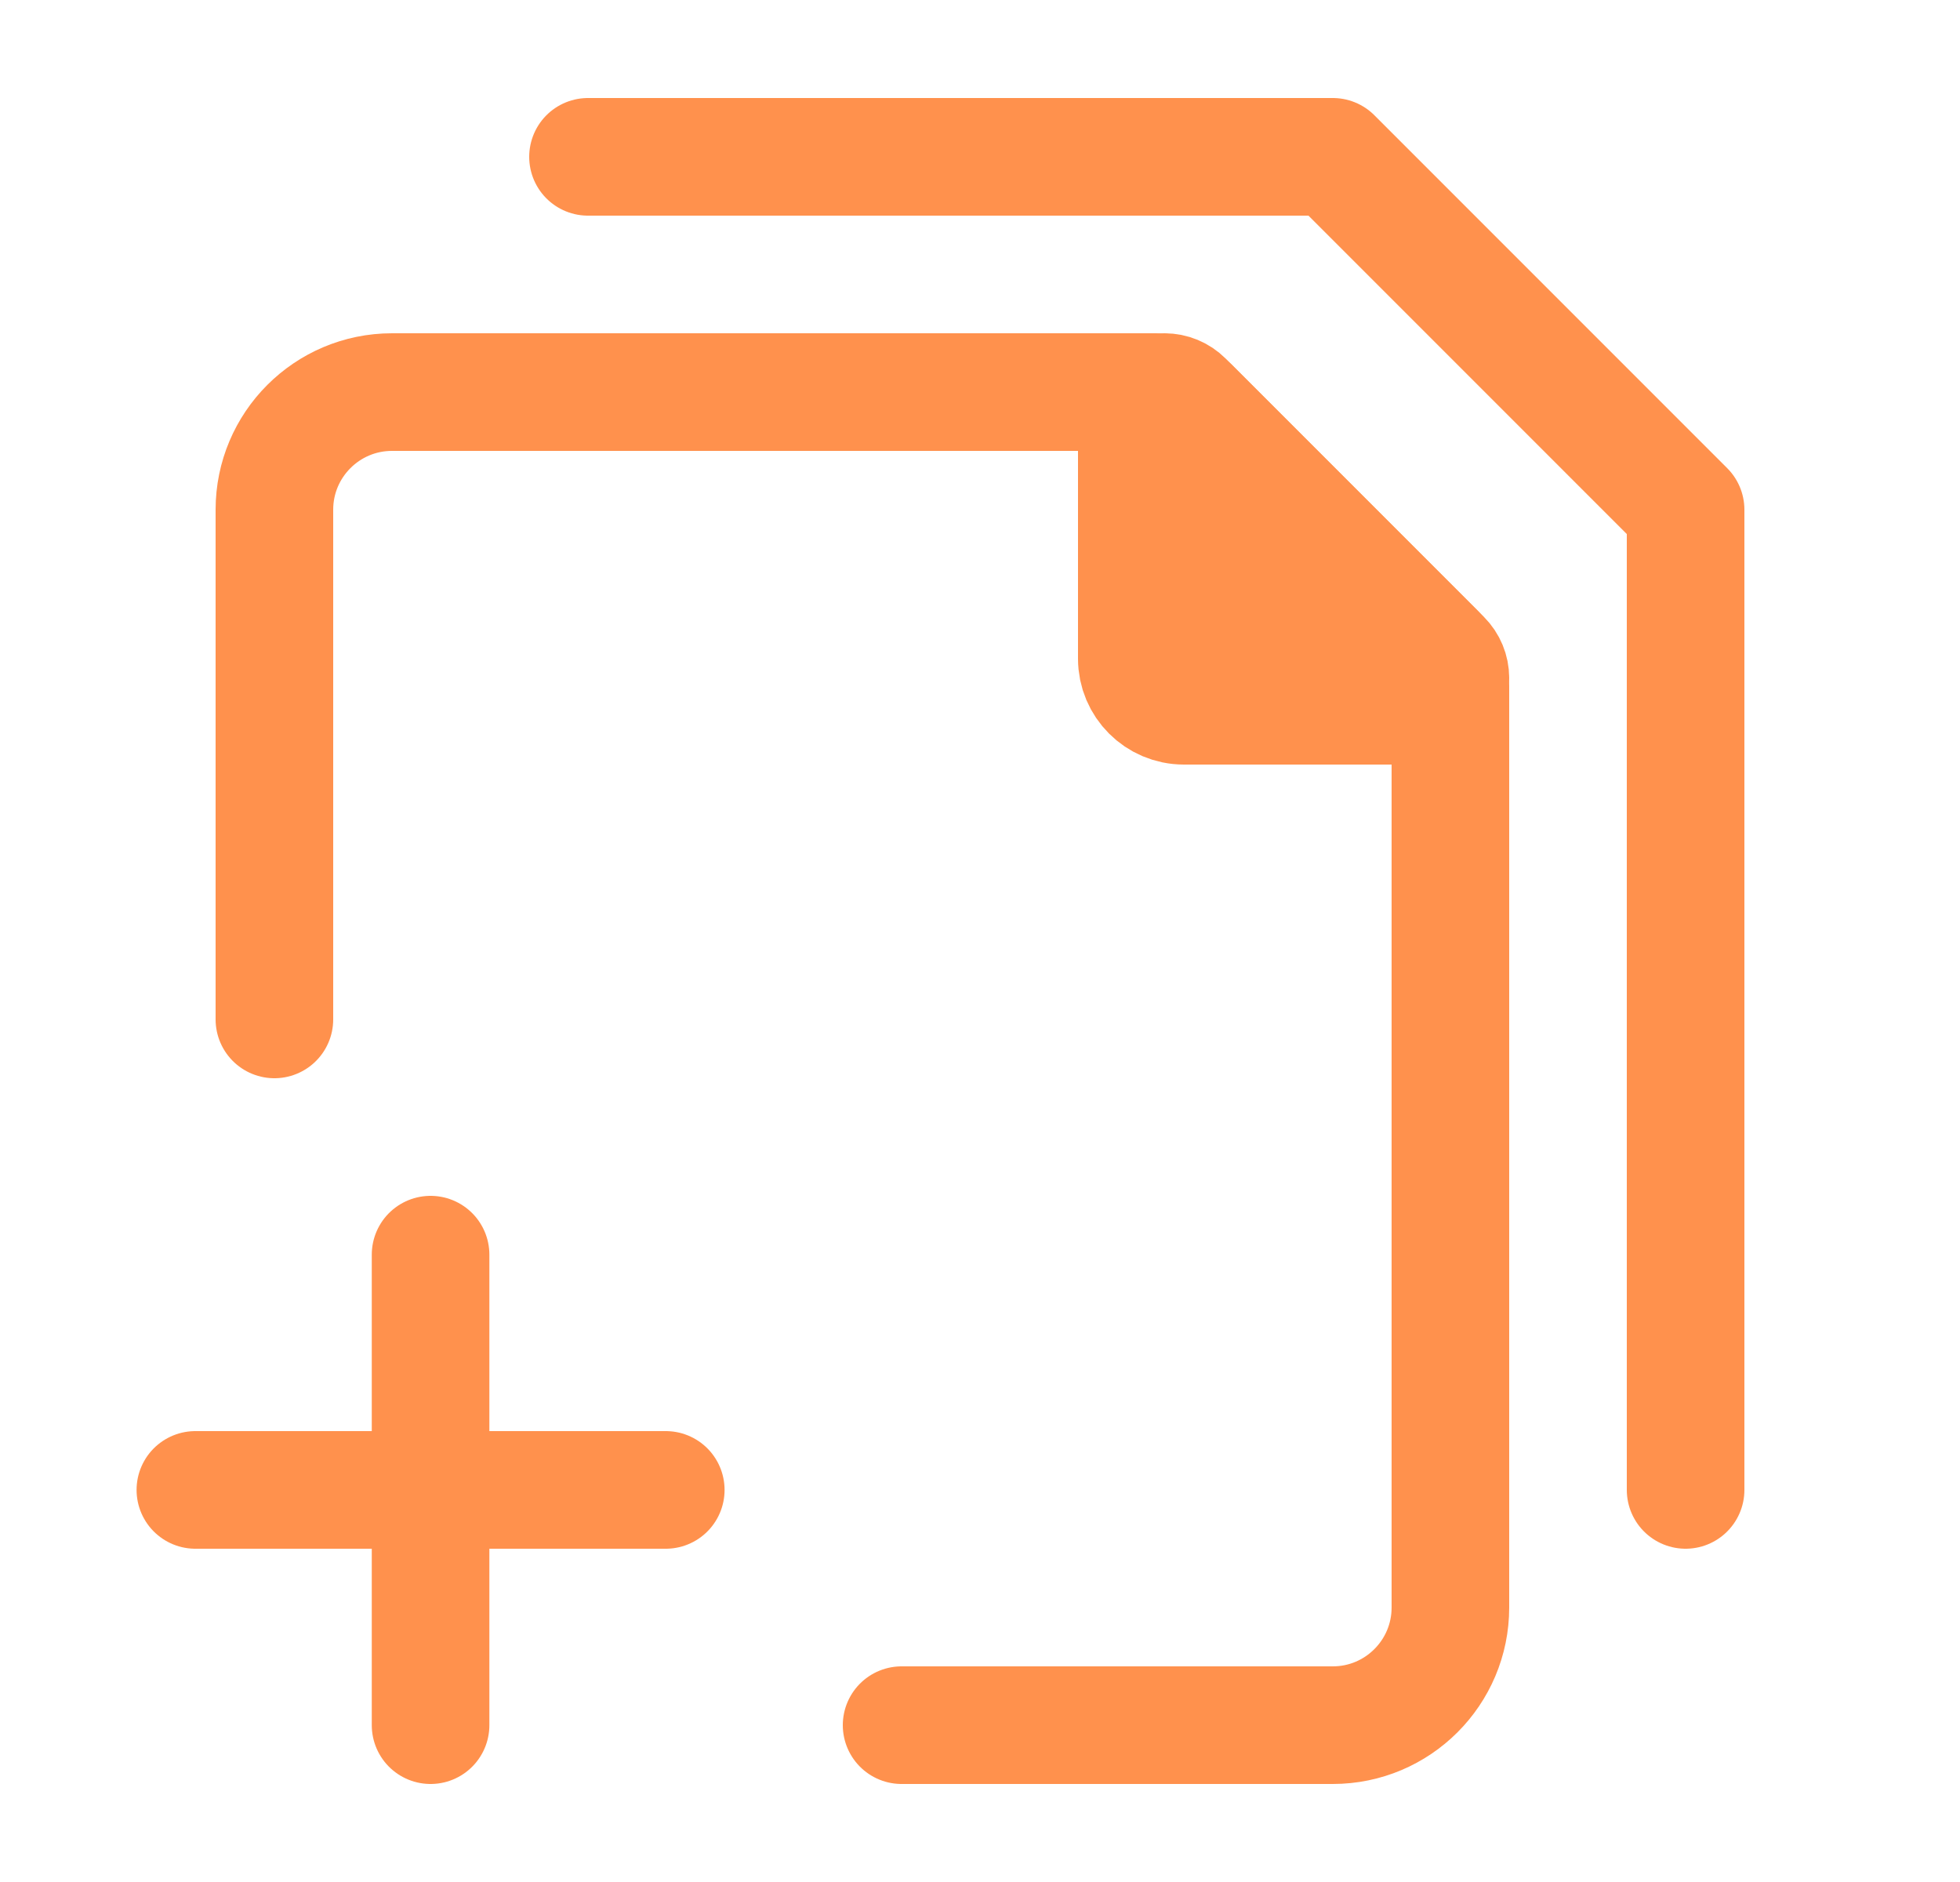
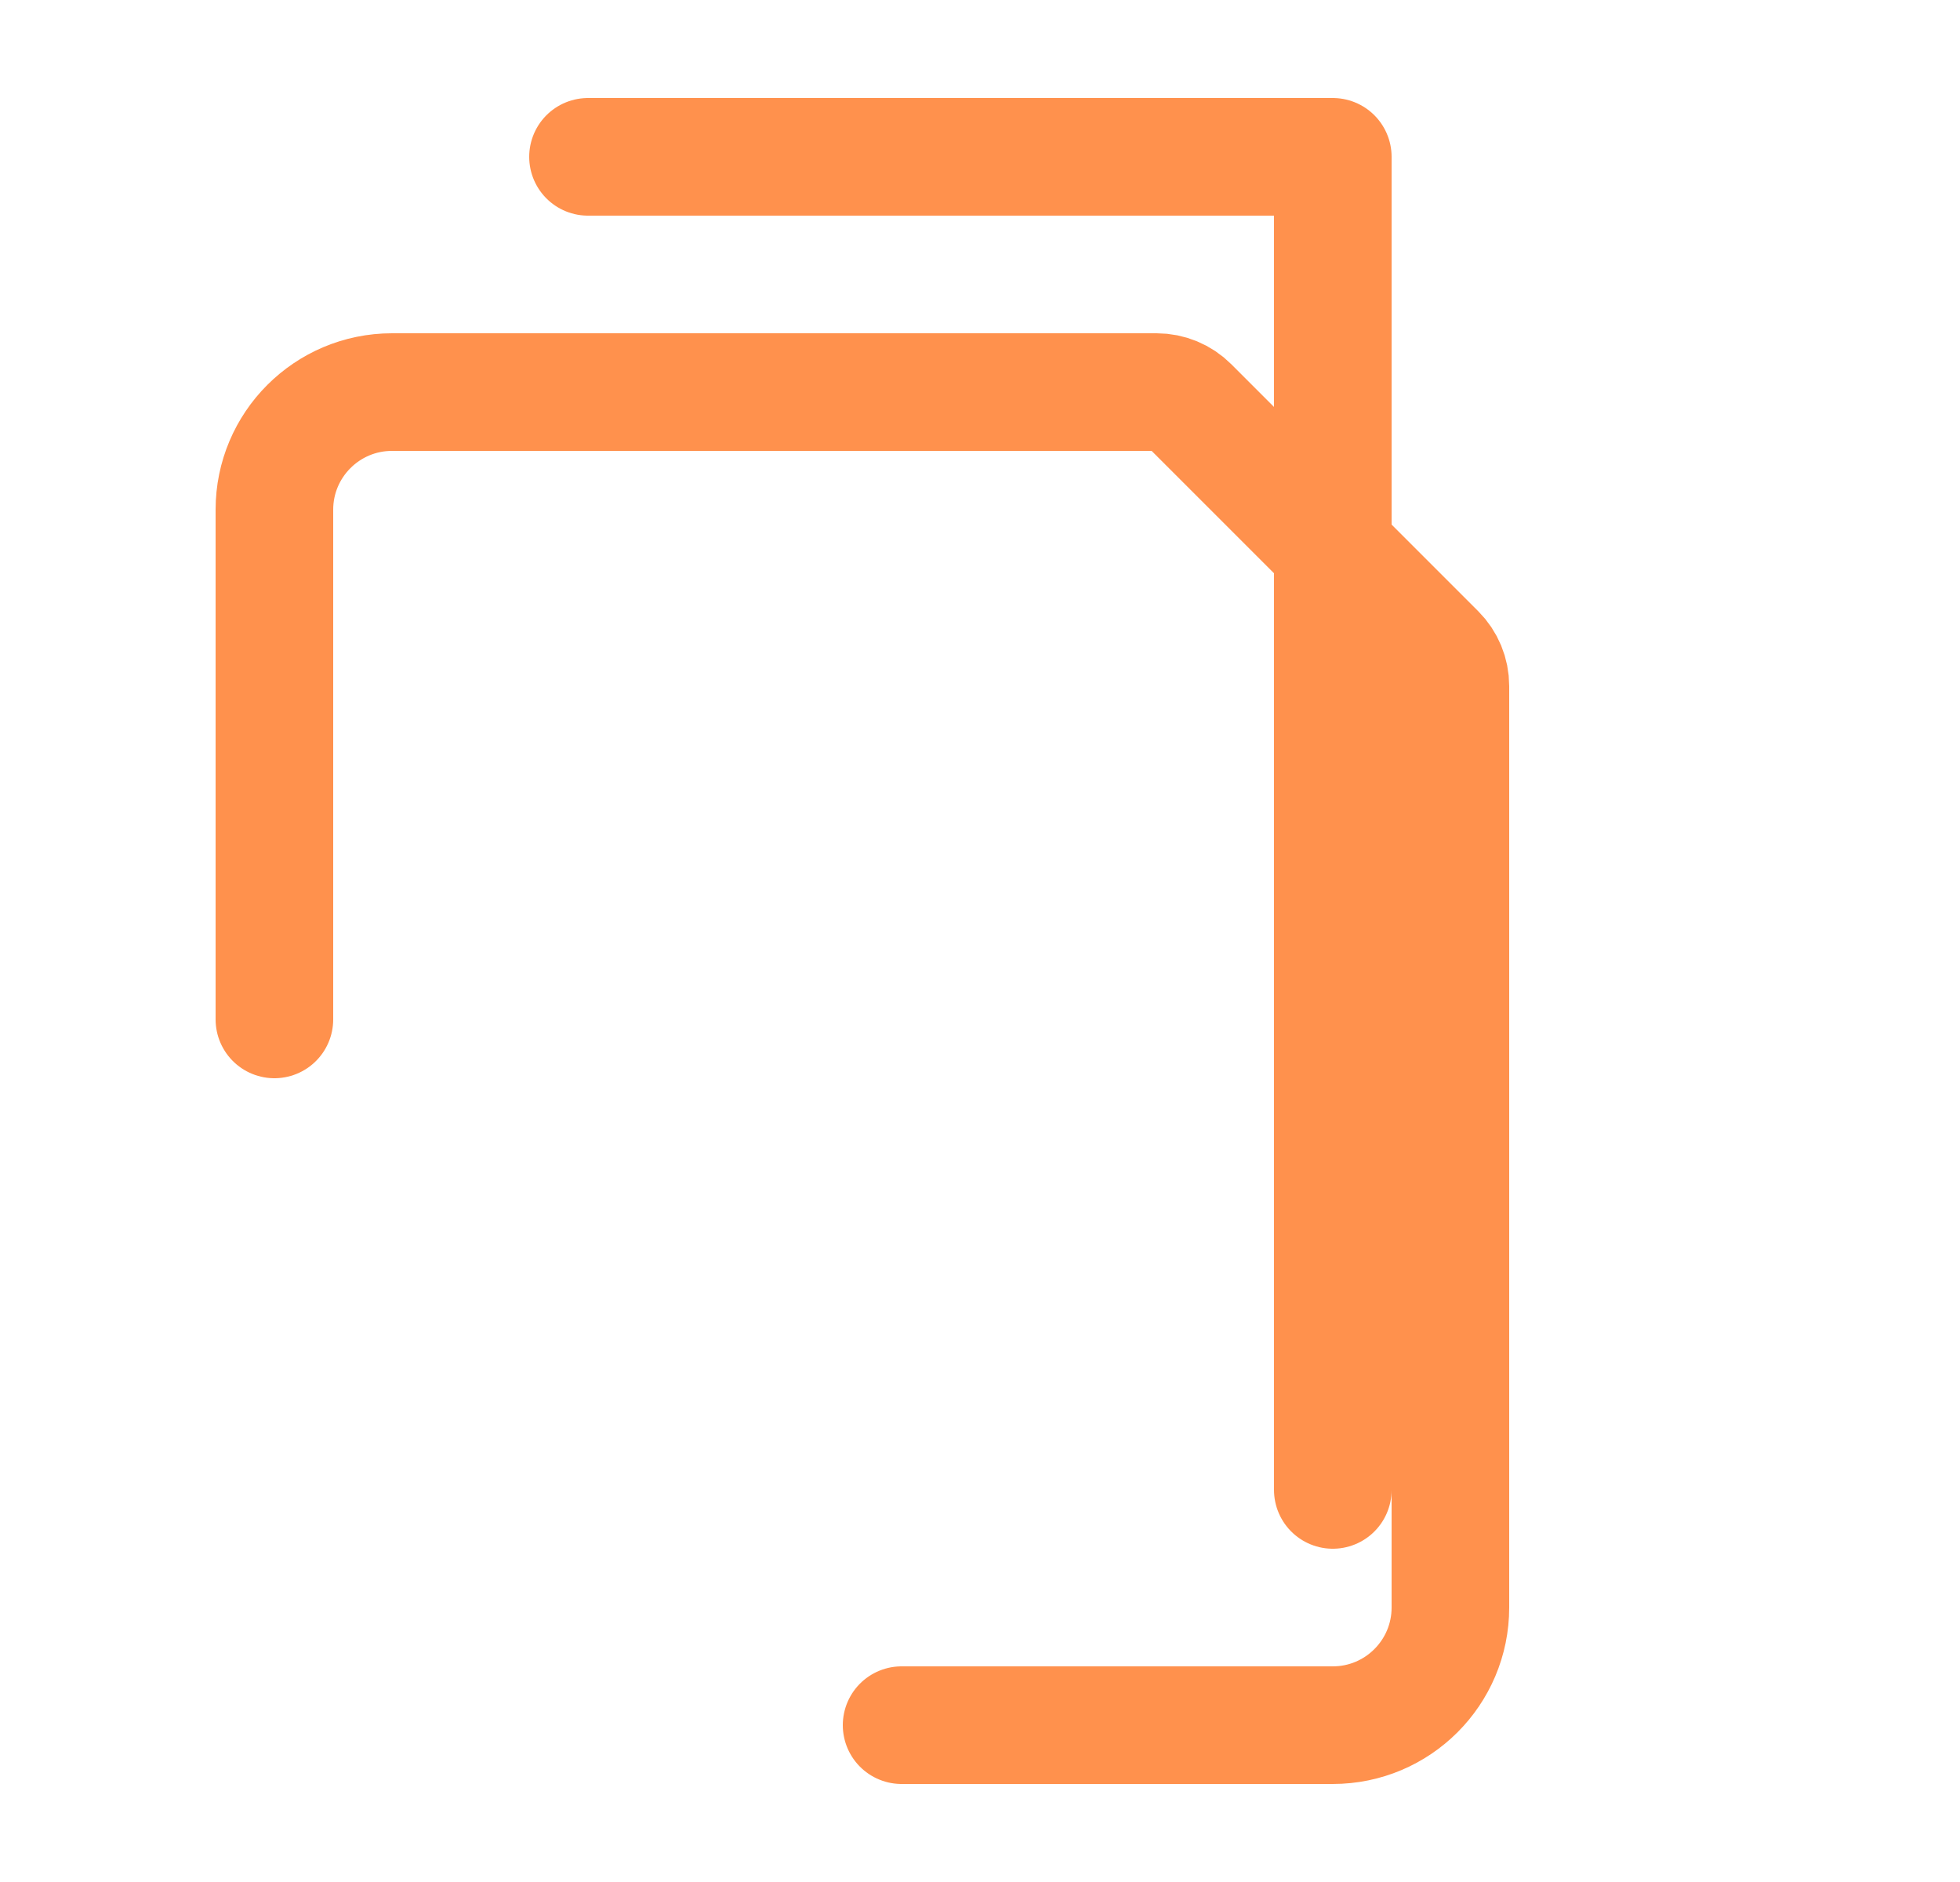
<svg xmlns="http://www.w3.org/2000/svg" width="25" height="24" viewBox="0 0 25 24" fill="none">
-   <path d="M2.492 19H5.492M5.492 19H8.492M5.492 19V16M5.492 19V22" stroke="#FF914D" stroke-width="1.5" stroke-linecap="round" stroke-linejoin="round" />
-   <path d="M7.5 2H17L21.5 6.5V19" stroke="#FF914D" stroke-width="1.5" stroke-linecap="round" stroke-linejoin="round" />
+   <path d="M7.5 2H17V19" stroke="#FF914D" stroke-width="1.5" stroke-linecap="round" stroke-linejoin="round" />
  <path d="M11.5 22H17C17.828 22 18.5 21.328 18.5 20.5V8.749C18.5 8.589 18.437 8.437 18.324 8.324L15.176 5.176C15.063 5.063 14.911 5 14.752 5H5C4.172 5 3.5 5.672 3.5 6.5V13" stroke="#FF914D" stroke-width="1.5" stroke-linecap="round" stroke-linejoin="round" />
-   <path d="M14.5 8.4V5.354C14.5 5.158 14.658 5 14.854 5C14.947 5 15.037 5.037 15.104 5.104L18.396 8.396C18.463 8.463 18.5 8.553 18.5 8.646C18.5 8.842 18.342 9 18.146 9H15.1C14.769 9 14.5 8.731 14.5 8.4Z" fill="#FF914D" stroke="#FF914D" stroke-width="1.5" stroke-linecap="round" stroke-linejoin="round" />
</svg>